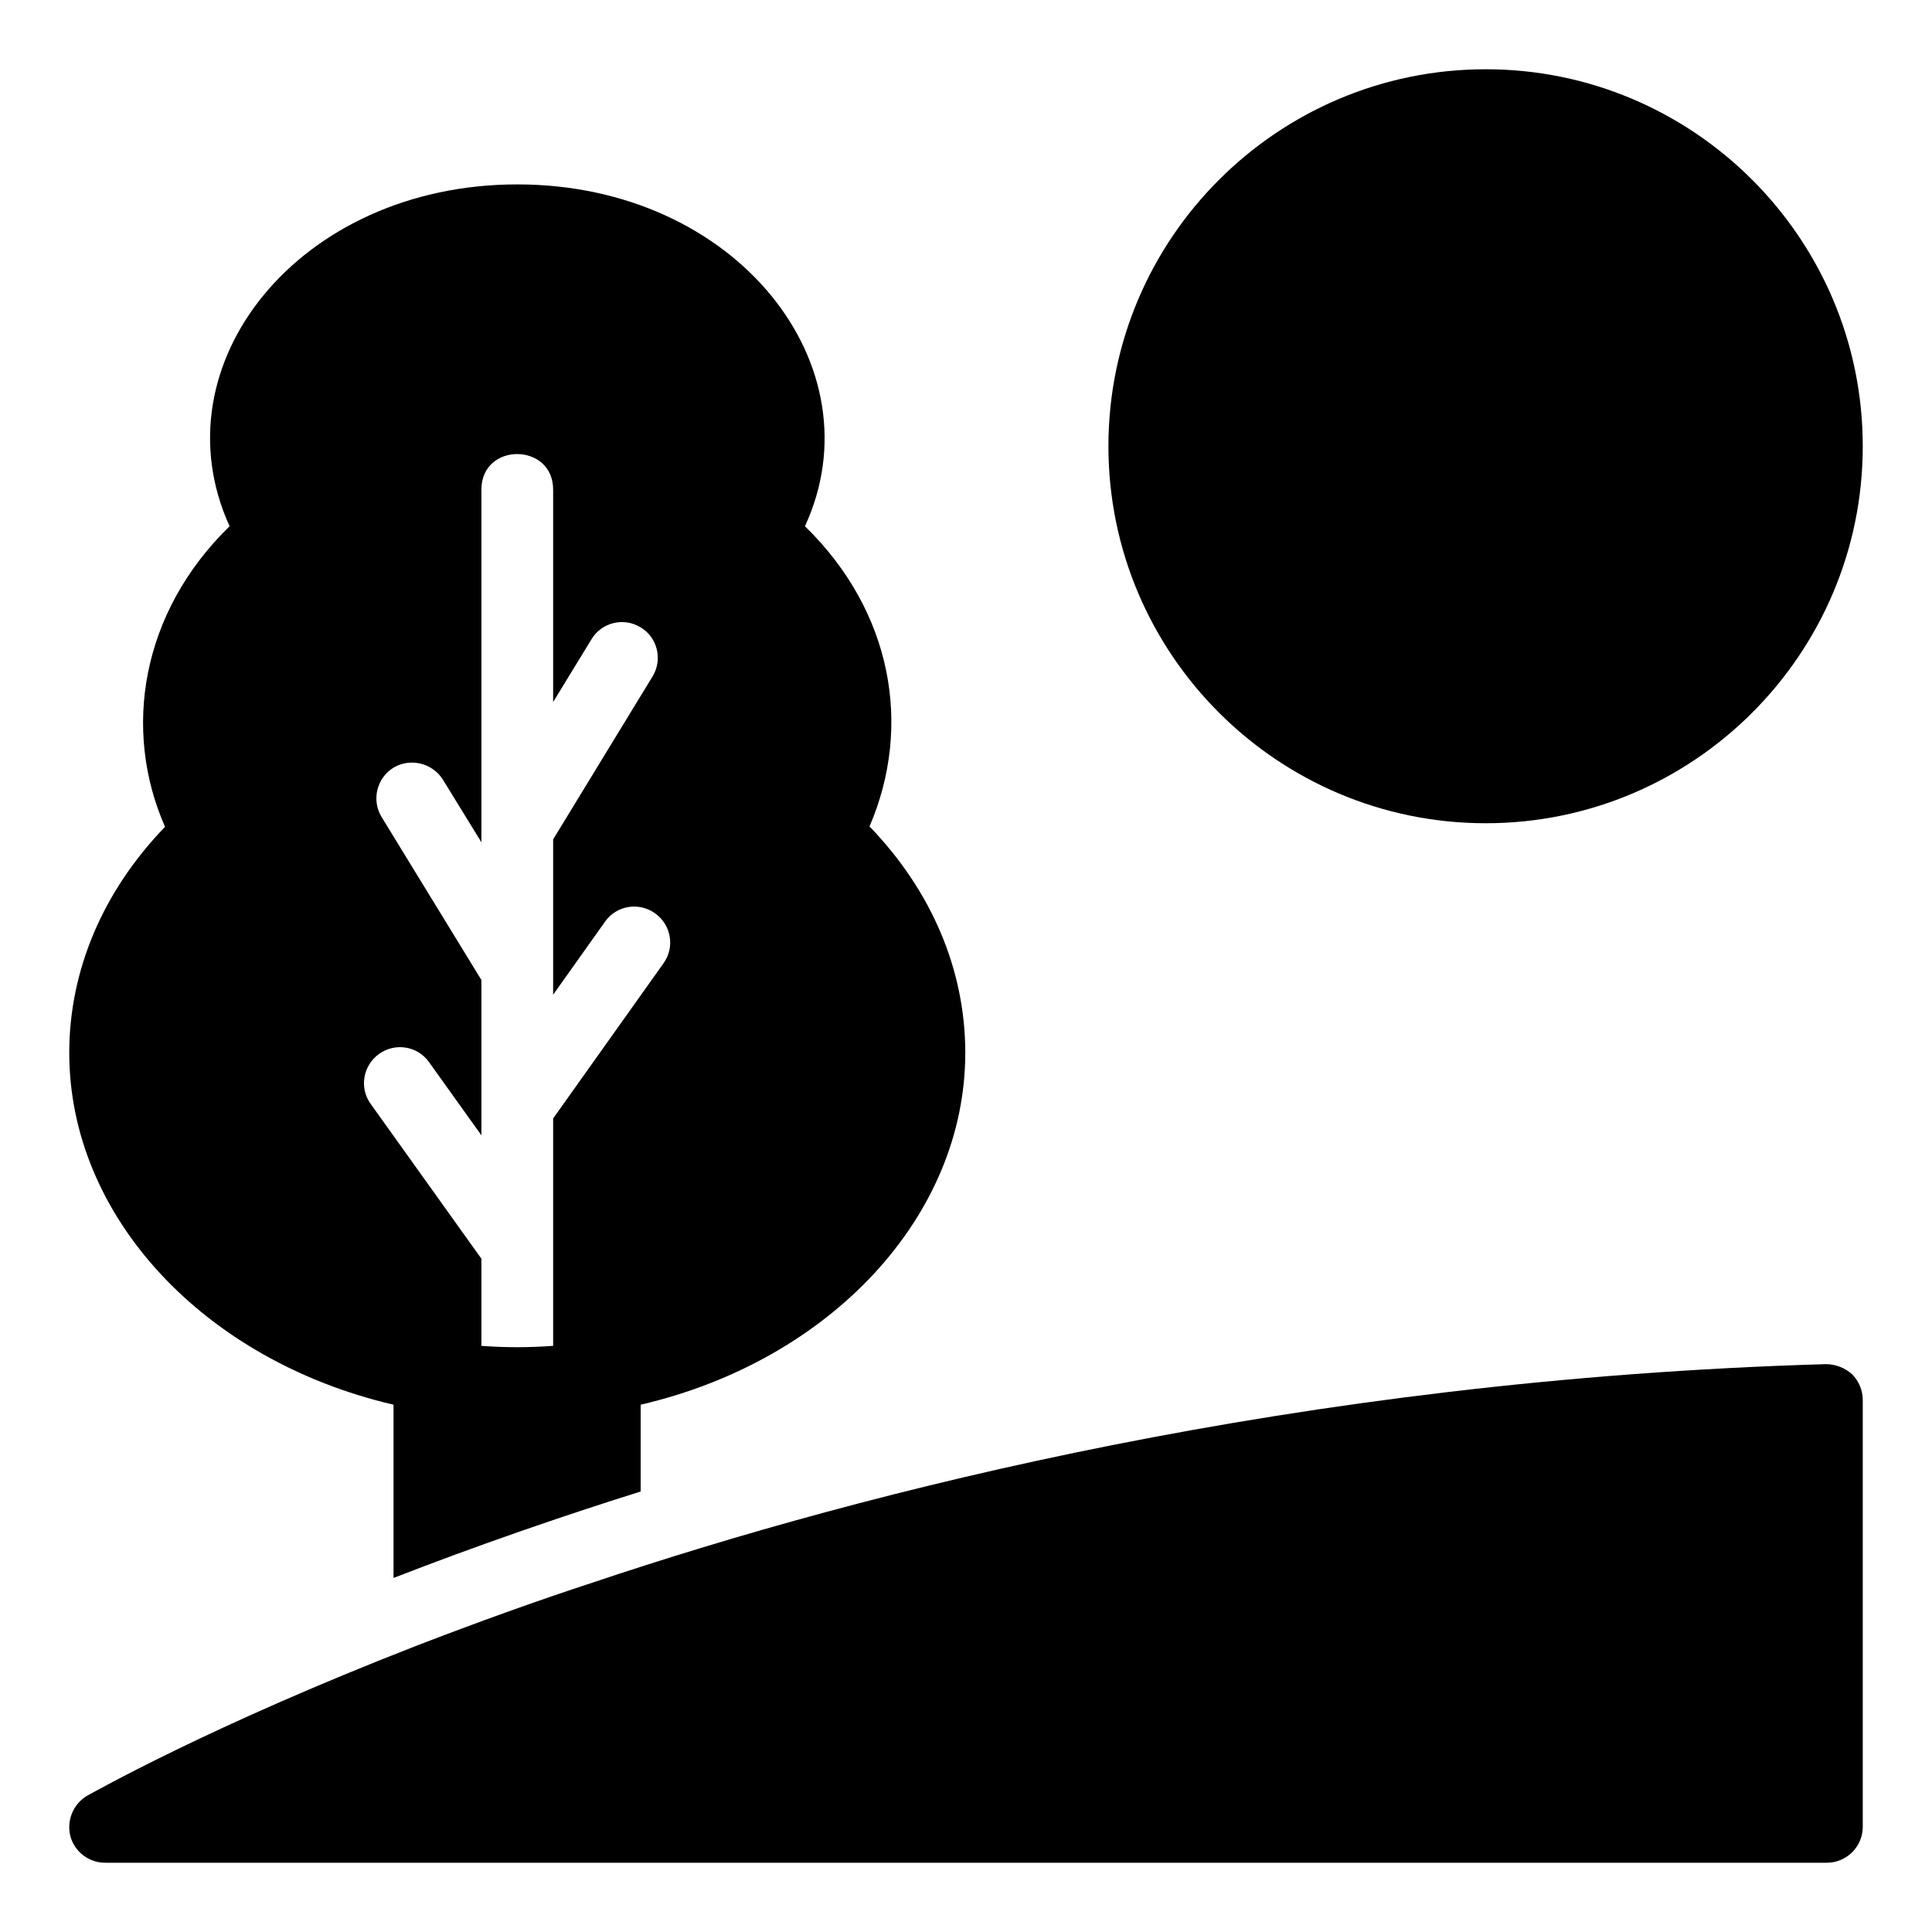
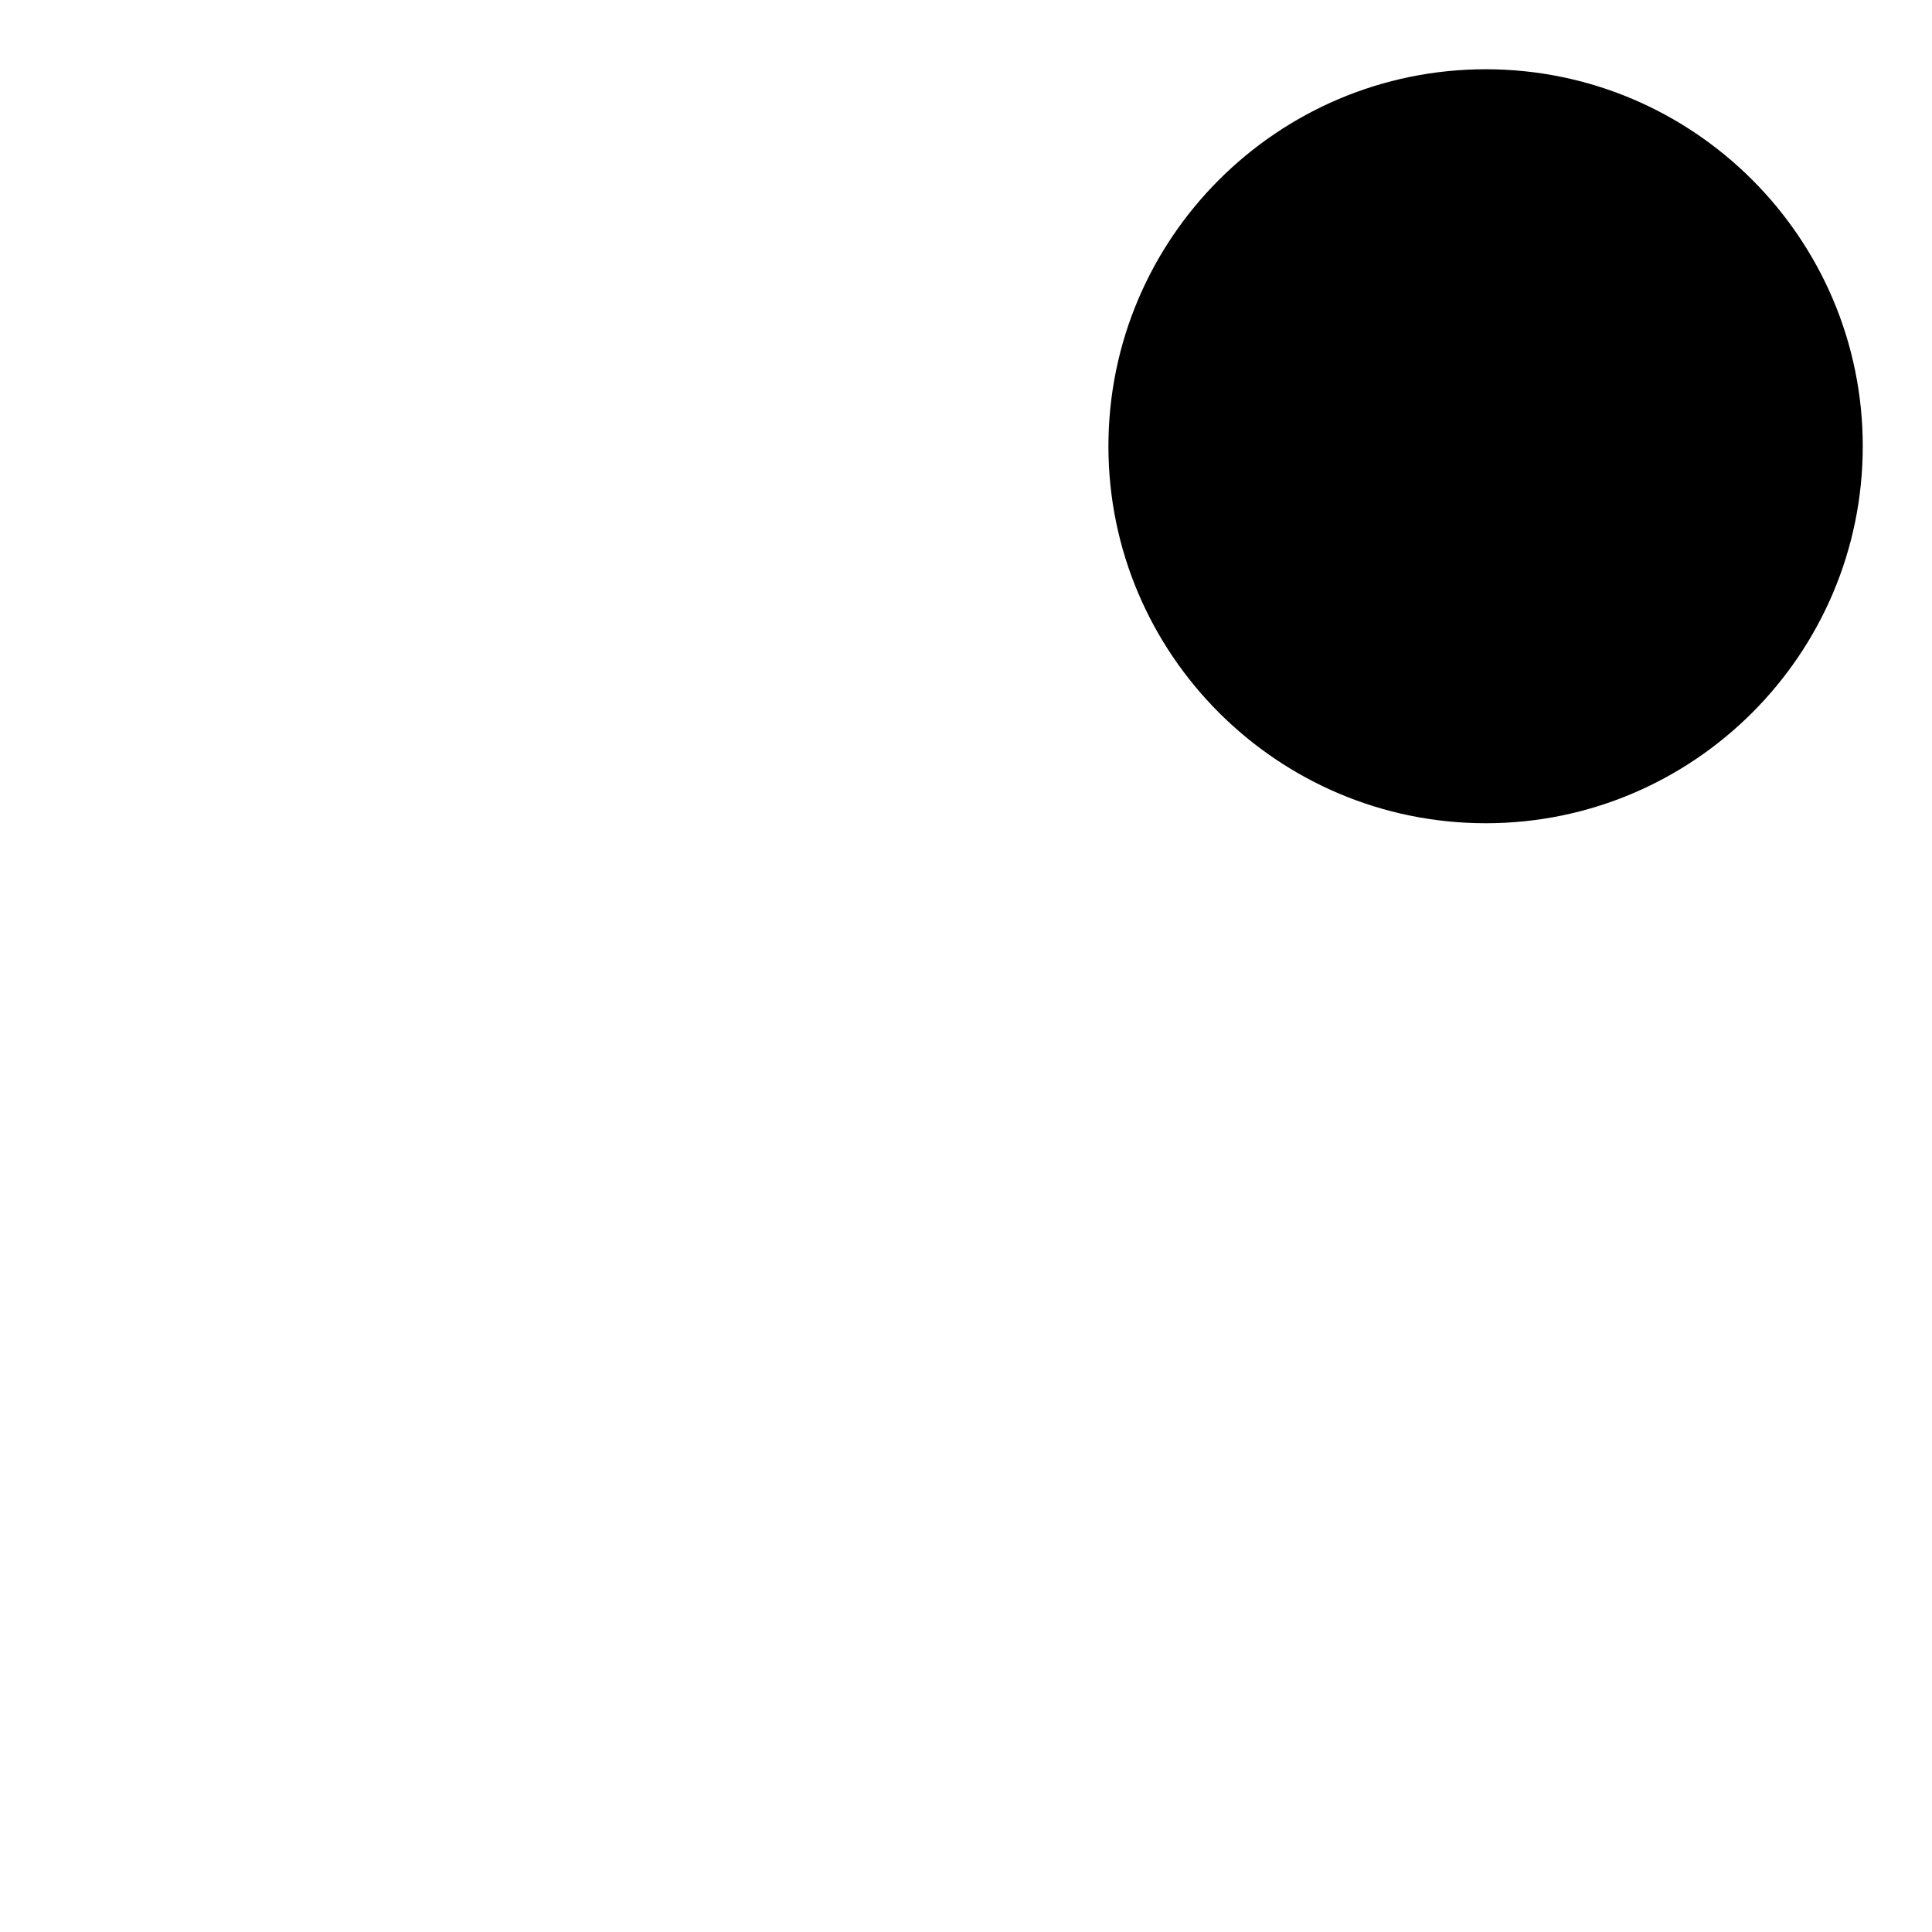
<svg xmlns="http://www.w3.org/2000/svg" fill="#000000" width="800px" height="800px" version="1.1" viewBox="144 144 512 512">
  <g>
-     <path d="m374.43 363.02c11.445-26.613 6.008-57.039-17.109-79.562 19.52-42.293-18.035-90.59-76.238-90.59-57.785 0-95.773 47.711-76.238 90.59-23.551 22.945-28.406 54.043-17.109 79.66-16.445 17.016-25.383 38.023-25.383 59.887 0 43.441 35.742 81.559 85.934 93.254v45.914c21.527-8.371 44.266-16.254 65.496-22.91v-23.004c50.285-11.691 86.027-49.906 86.027-93.254 0-21.961-8.934-42.969-25.379-59.984zm-54.566 36.219-29.277 41.16v60.266c-6.371 0.477-12.738 0.477-19.012 0v-23.098l-29.375-41.066c-3.043-4.277-1.996-10.172 2.281-13.215 4.277-3.043 10.172-2.09 13.215 2.188l13.879 19.391v-41.16l-26.426-43.156c-2.758-4.469-1.332-10.363 3.137-13.117 4.469-2.66 10.359-1.234 13.117 3.231l10.172 16.543v-93.441c0-12.625 19.012-12.535 19.012 0v56.273l10.172-16.637c2.66-4.469 8.555-5.894 13.023-3.137 4.469 2.66 5.894 8.555 3.137 13.023l-26.332 43.156v41.16l13.781-19.391c3.043-4.277 8.934-5.227 13.215-2.188 4.277 3.043 5.324 8.938 2.281 13.215z" />
-     <path d="m637.65 515.02v113.12c0 5.227-4.277 9.504-9.504 9.504h-456.28c-4.277 0-8.078-2.852-9.219-7.035-1.047-4.184 0.762-8.555 4.469-10.742 1.332-0.664 32.035-18.25 87.266-39.734 16.539-6.367 31.844-11.883 46.957-16.824 71.676-24.051 186.6-53.707 326.53-57.797 2.473 0 5.039 0.949 6.938 2.66 1.801 1.809 2.848 4.281 2.848 6.848z" />
    <path d="m637.65 262.26c0 55.133-44.867 99.906-99.906 99.906-55.133 0-100-44.773-100-99.906 0-55.133 44.867-99.906 100-99.906 55.039 0 99.906 44.773 99.906 99.906z" />
  </g>
</svg>